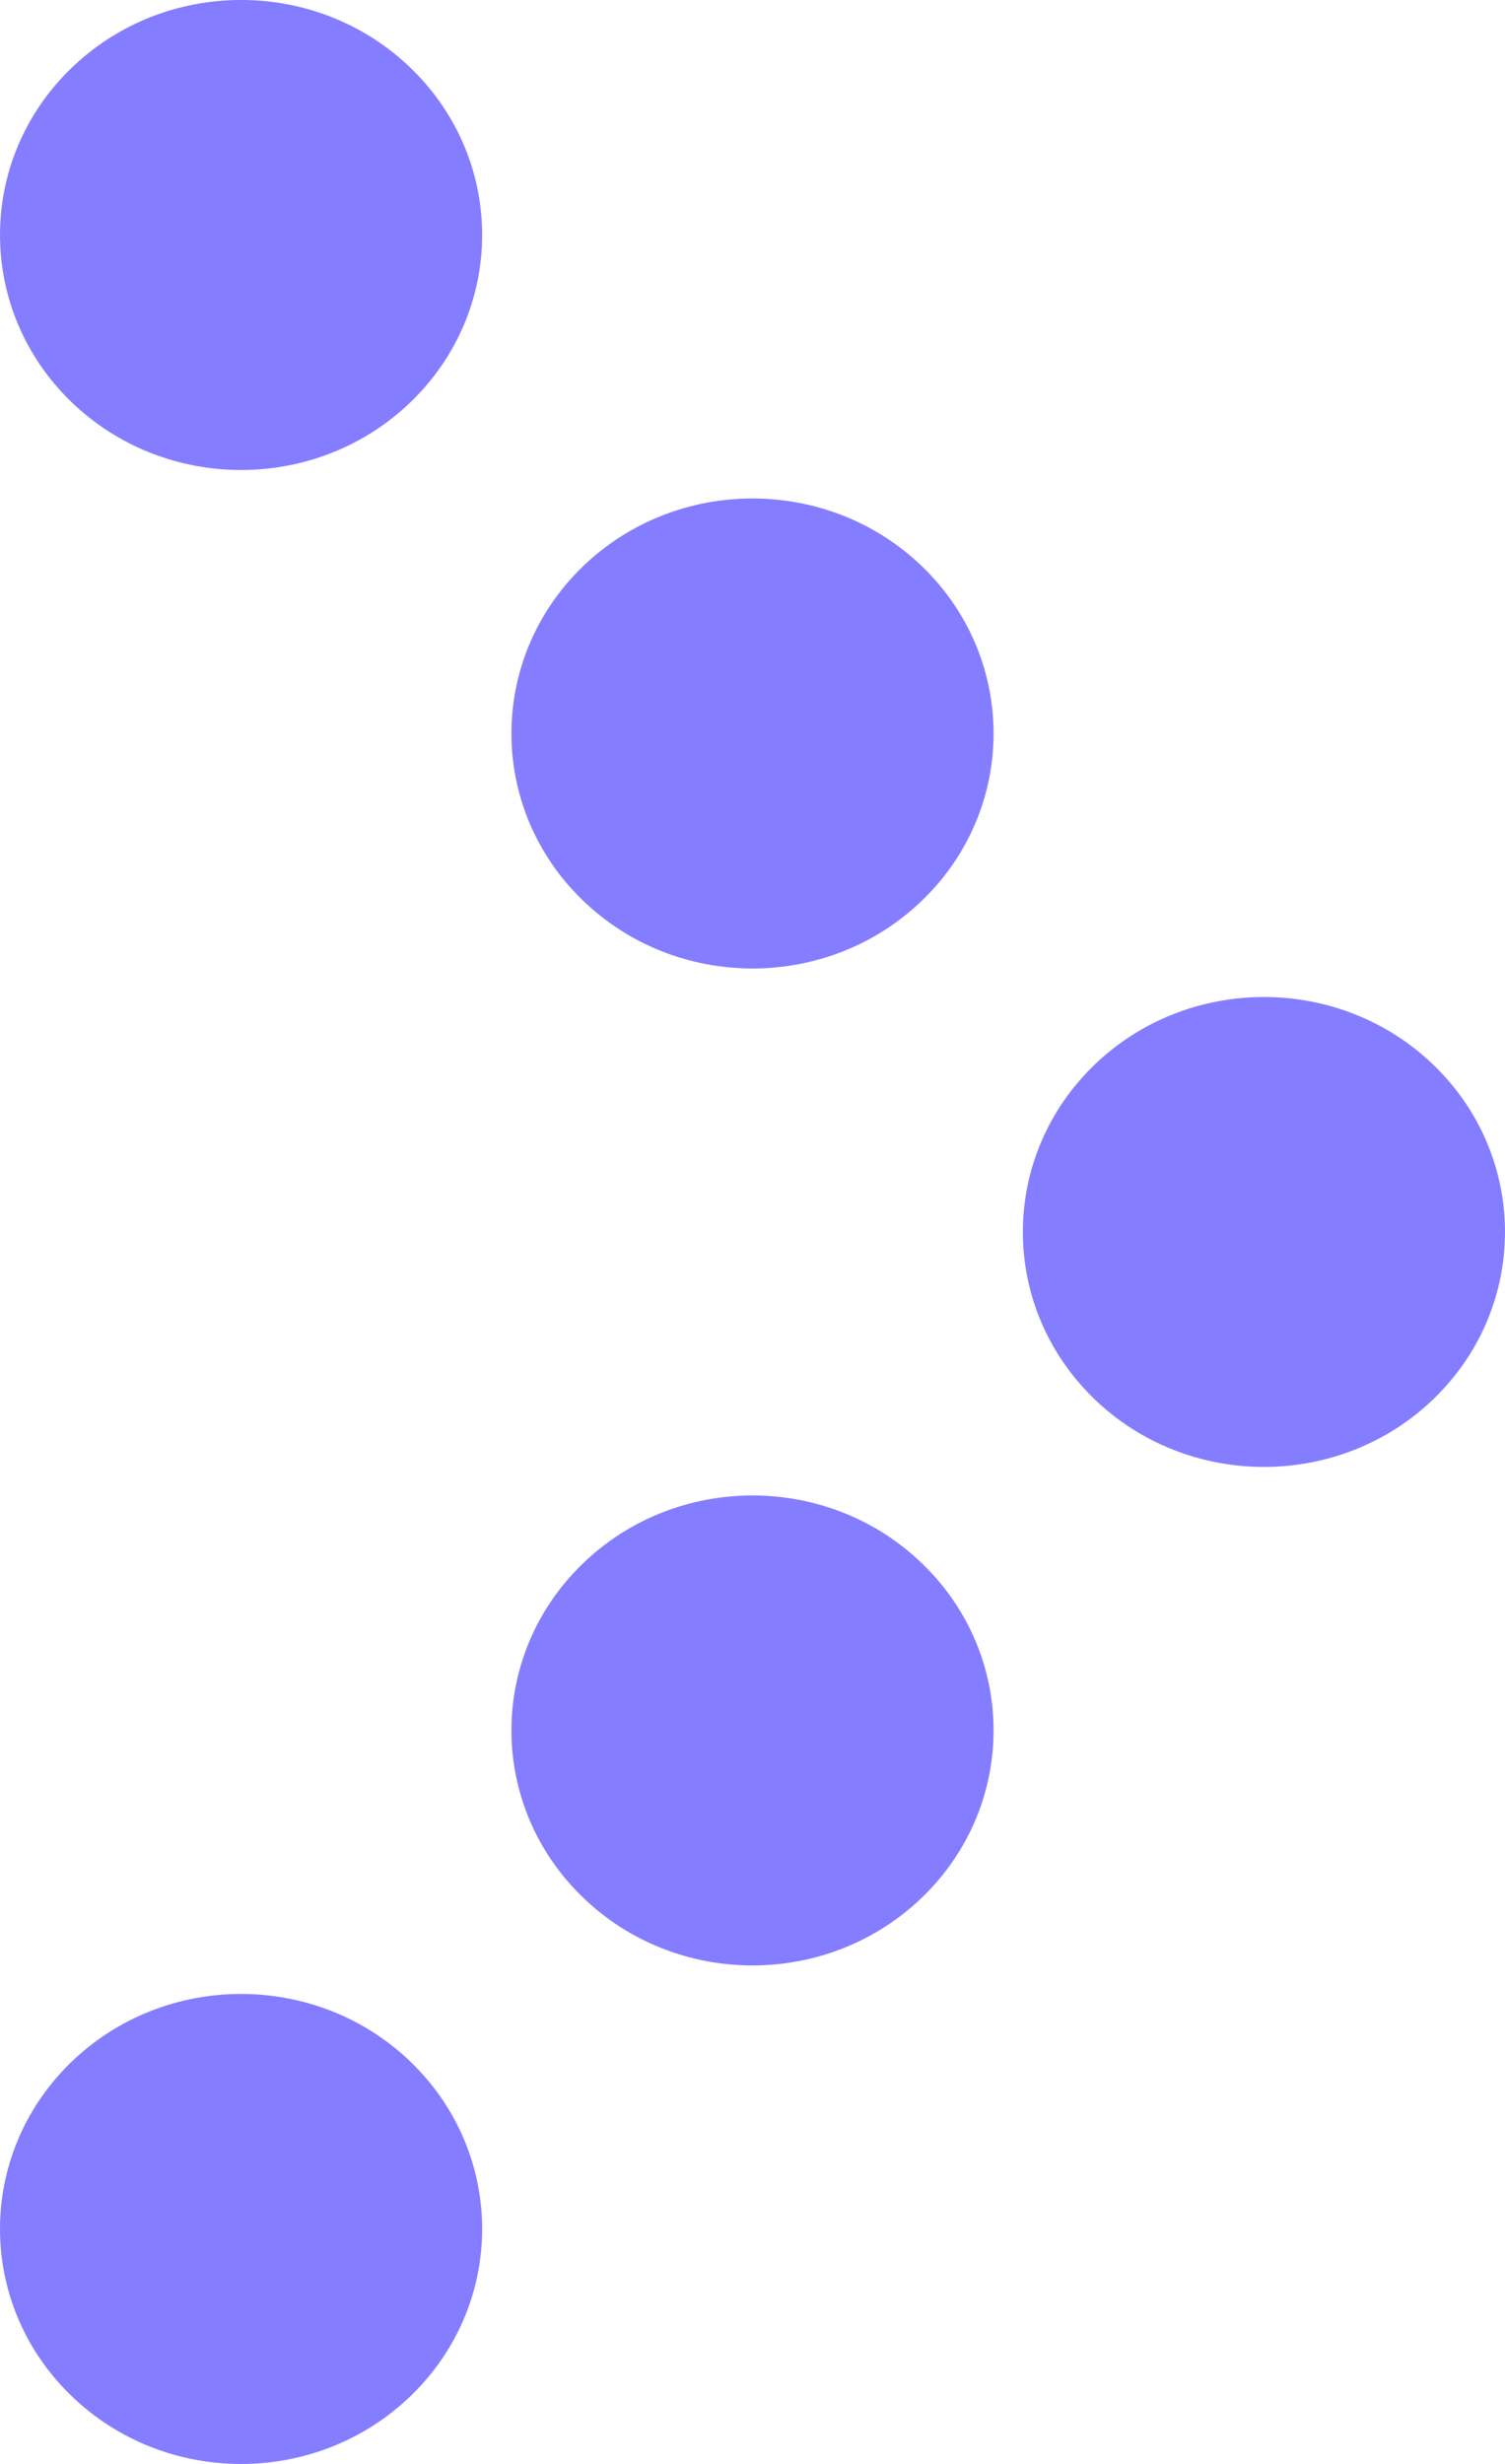
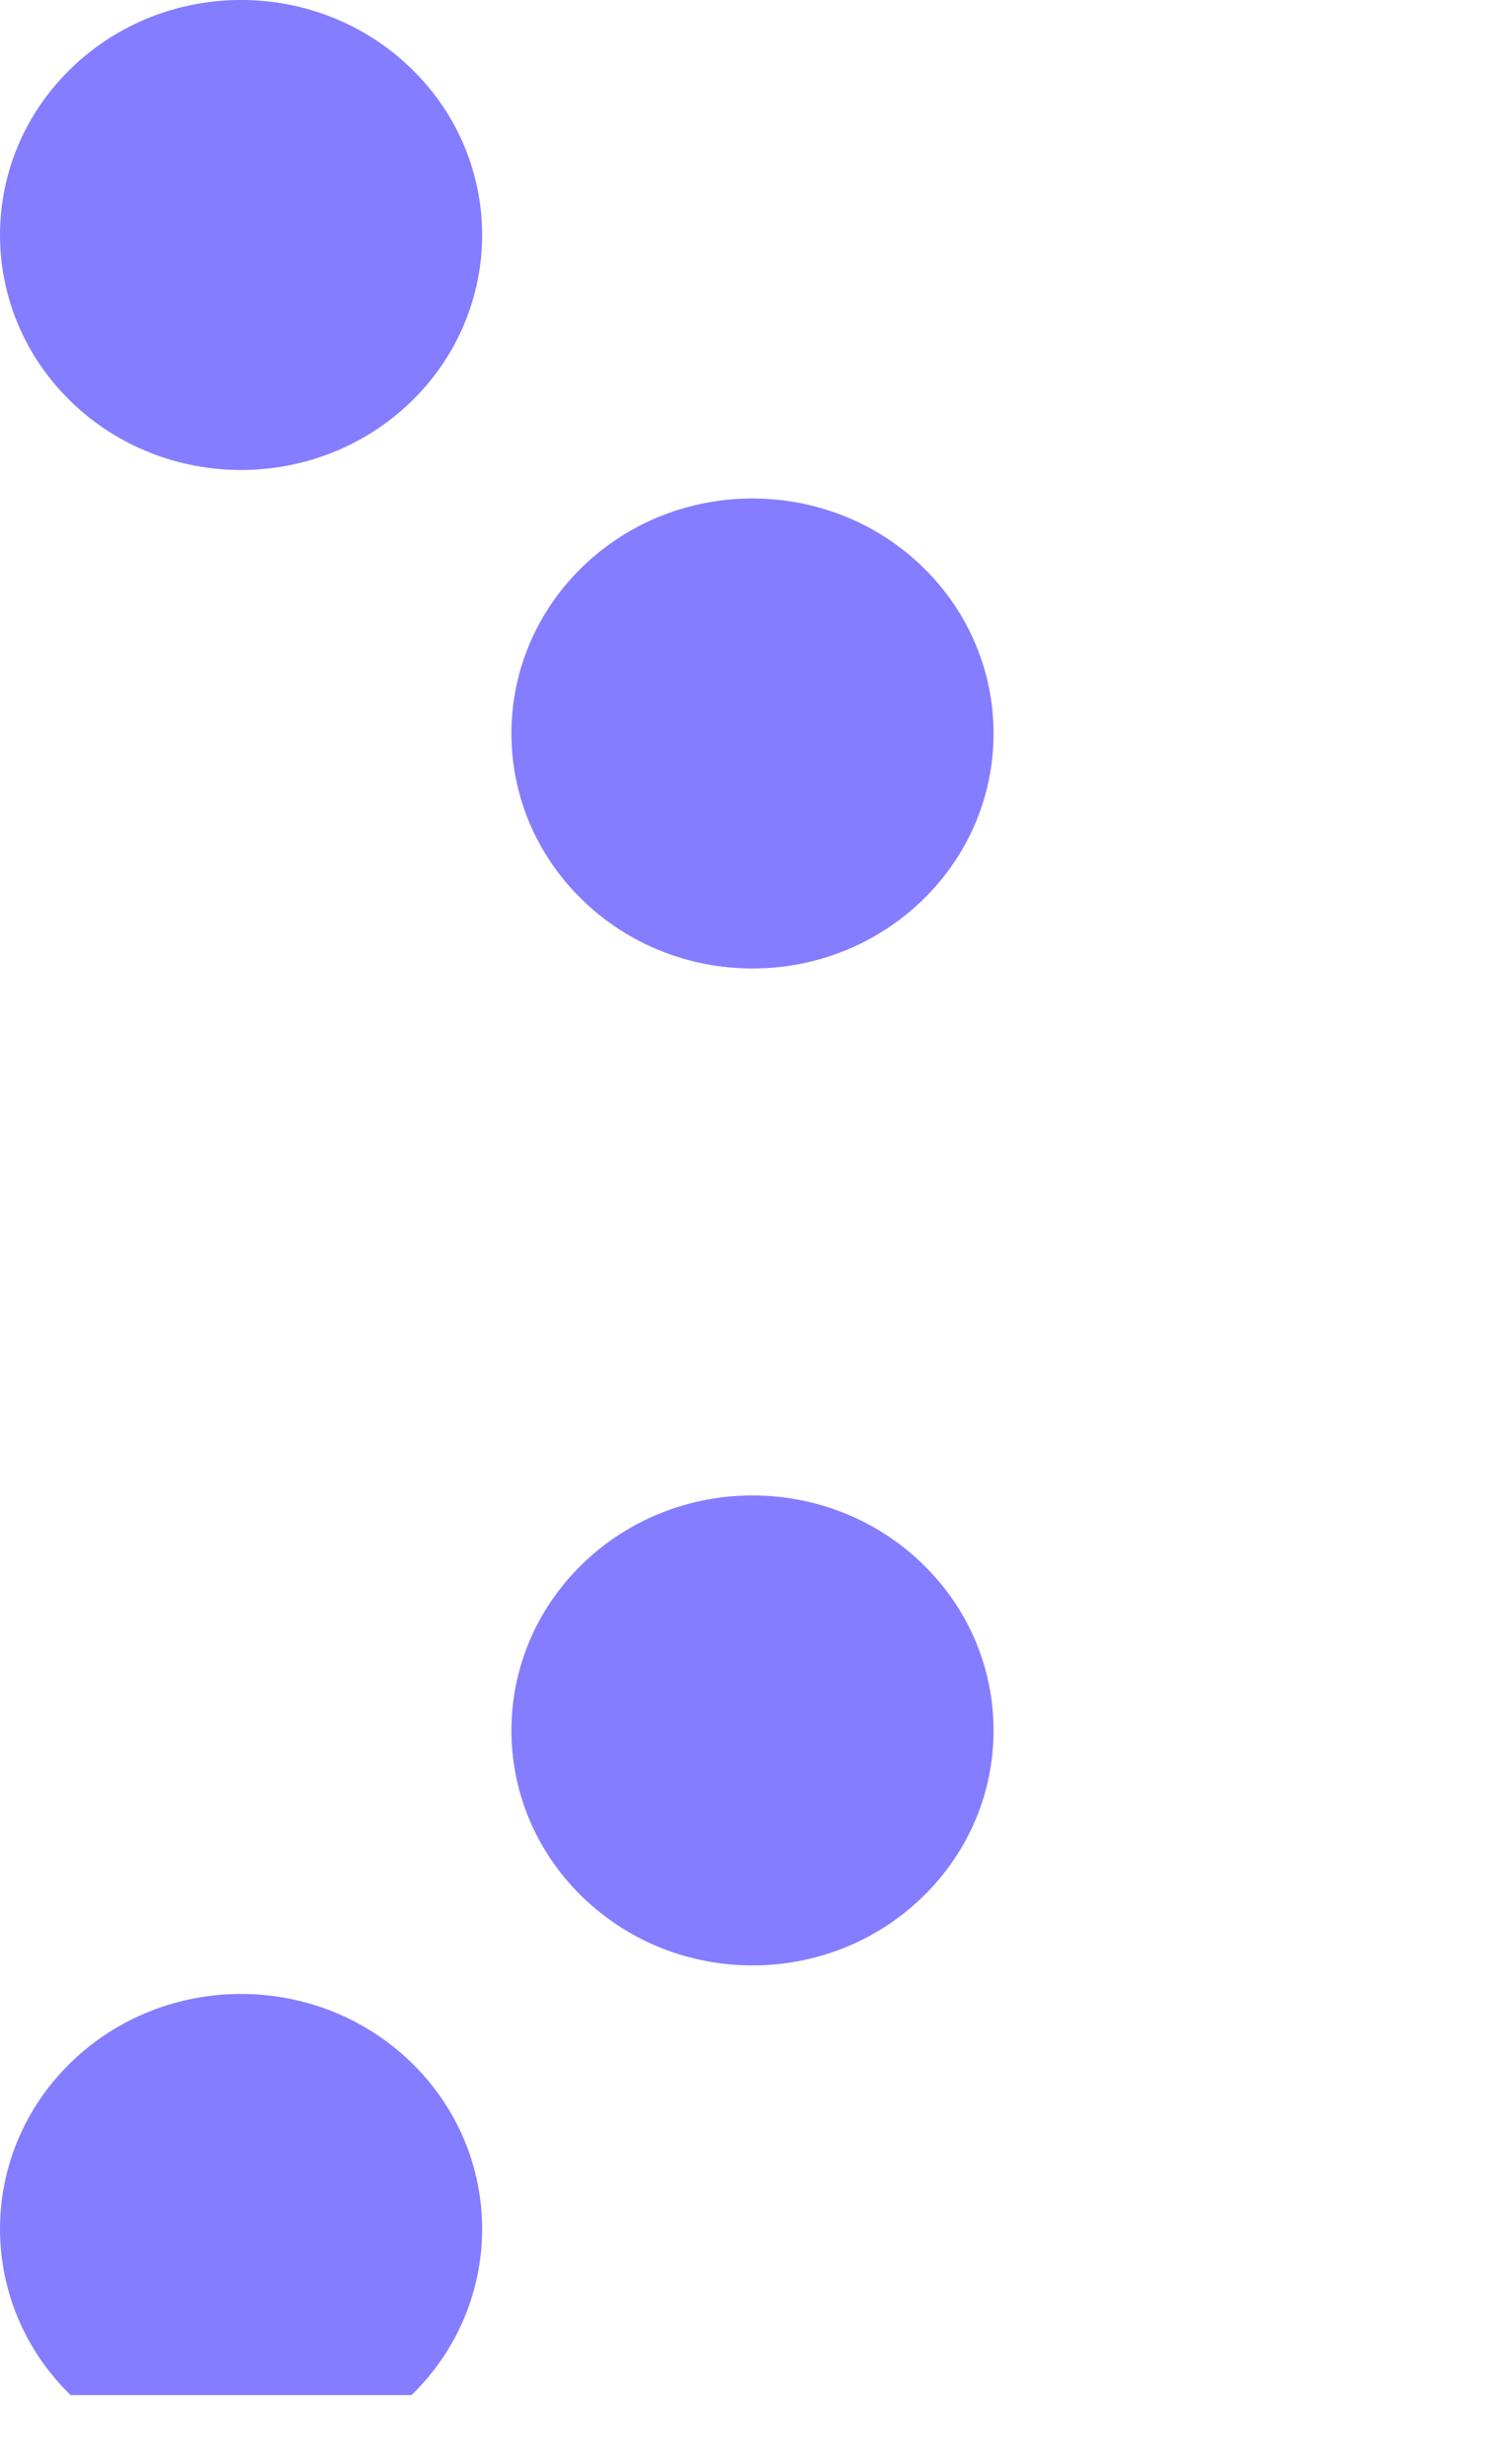
<svg xmlns="http://www.w3.org/2000/svg" width="11" height="18" viewBox="0 0 11 18" fill="none">
-   <path d="M0.516 17.497C-0.172 16.827 -0.172 15.74 0.516 15.069C1.204 14.399 2.32 14.399 3.008 15.069C3.696 15.74 3.696 16.827 3.008 17.497C2.32 18.168 1.204 18.168 0.516 17.497Z" fill="#857DFF" />
+   <path d="M0.516 17.497C-0.172 16.827 -0.172 15.74 0.516 15.069C1.204 14.399 2.32 14.399 3.008 15.069C3.696 15.74 3.696 16.827 3.008 17.497Z" fill="#857DFF" />
  <path d="M4.254 13.855C3.566 13.185 3.566 12.098 4.254 11.428C4.942 10.757 6.058 10.757 6.746 11.428C7.434 12.098 7.434 13.185 6.746 13.855C6.058 14.526 4.942 14.526 4.254 13.855Z" fill="#857DFF" />
-   <path d="M7.992 10.214C7.304 9.543 7.304 8.457 7.992 7.786C8.68 7.116 9.796 7.116 10.484 7.786C11.172 8.457 11.172 9.543 10.484 10.214C9.796 10.884 8.68 10.884 7.992 10.214Z" fill="#857DFF" />
  <path d="M4.254 6.572C3.566 5.902 3.566 4.815 4.254 4.144C4.942 3.474 6.058 3.474 6.746 4.144C7.434 4.815 7.434 5.902 6.746 6.572C6.058 7.243 4.942 7.243 4.254 6.572Z" fill="#857DFF" />
  <path d="M0.516 2.931C-0.172 2.26 -0.172 1.173 0.516 0.503C1.204 -0.168 2.32 -0.168 3.008 0.503C3.696 1.173 3.696 2.26 3.008 2.931C2.32 3.601 1.204 3.601 0.516 2.931Z" fill="#857DFF" />
</svg>